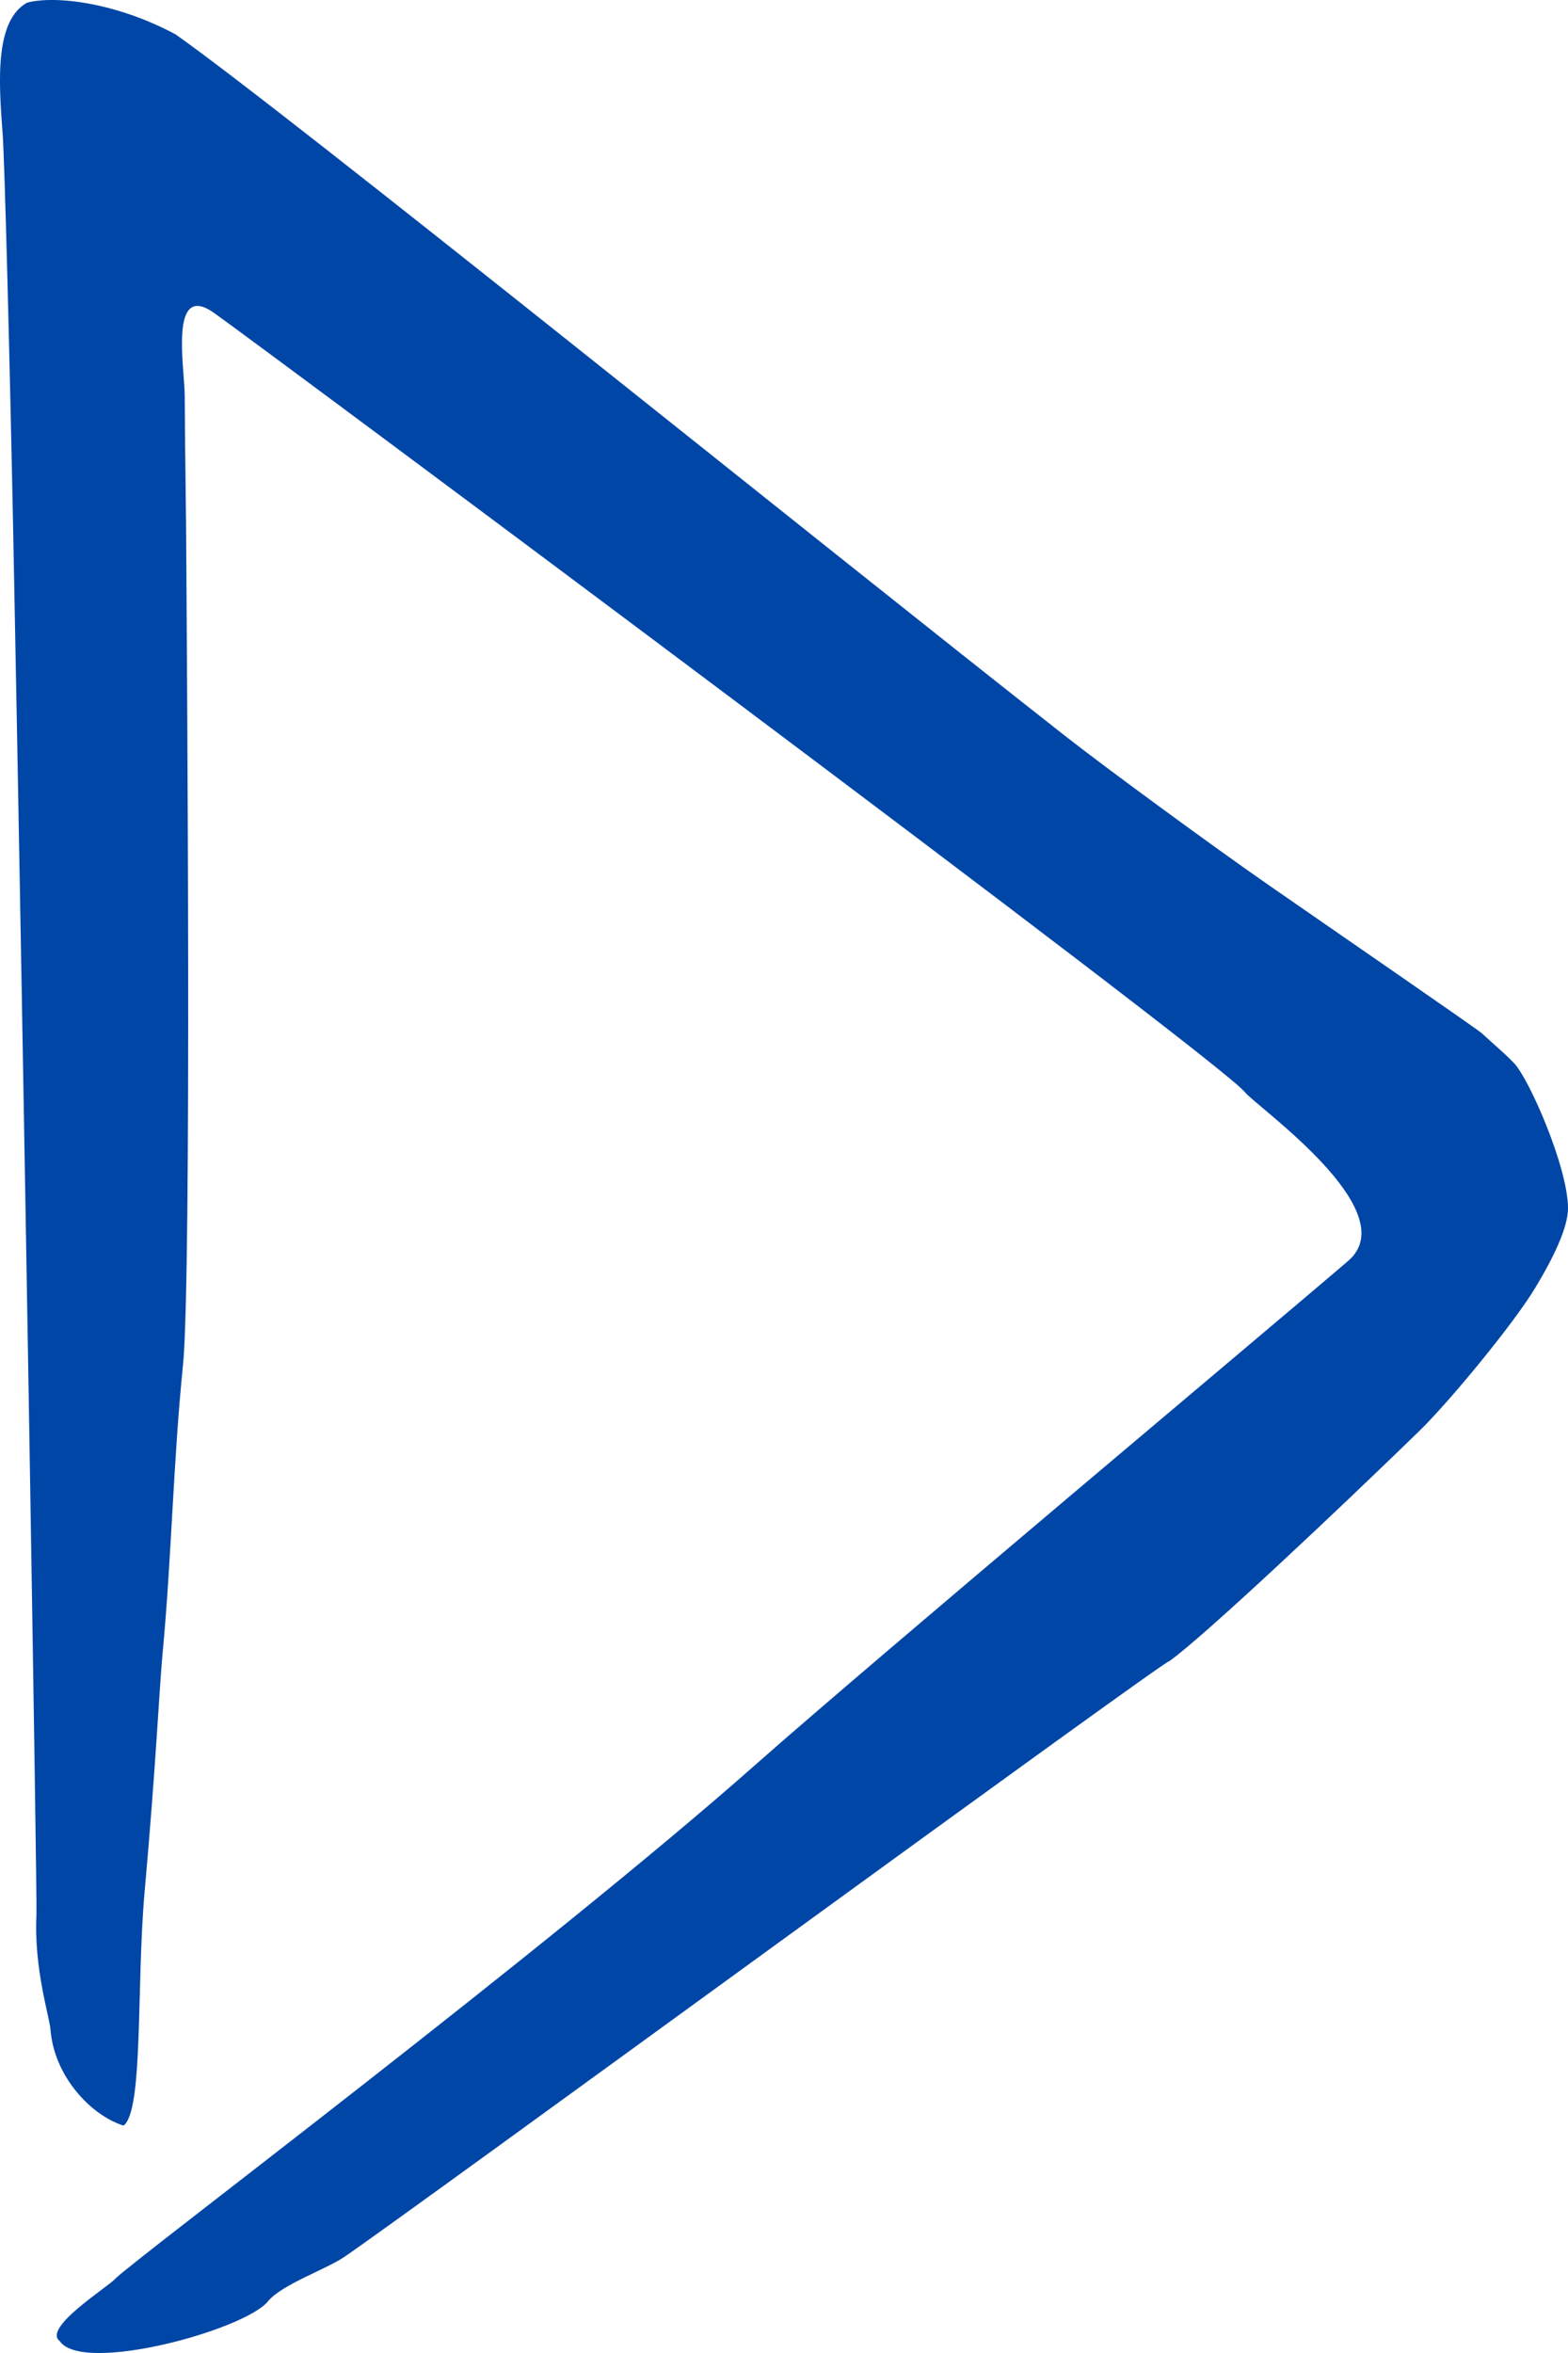
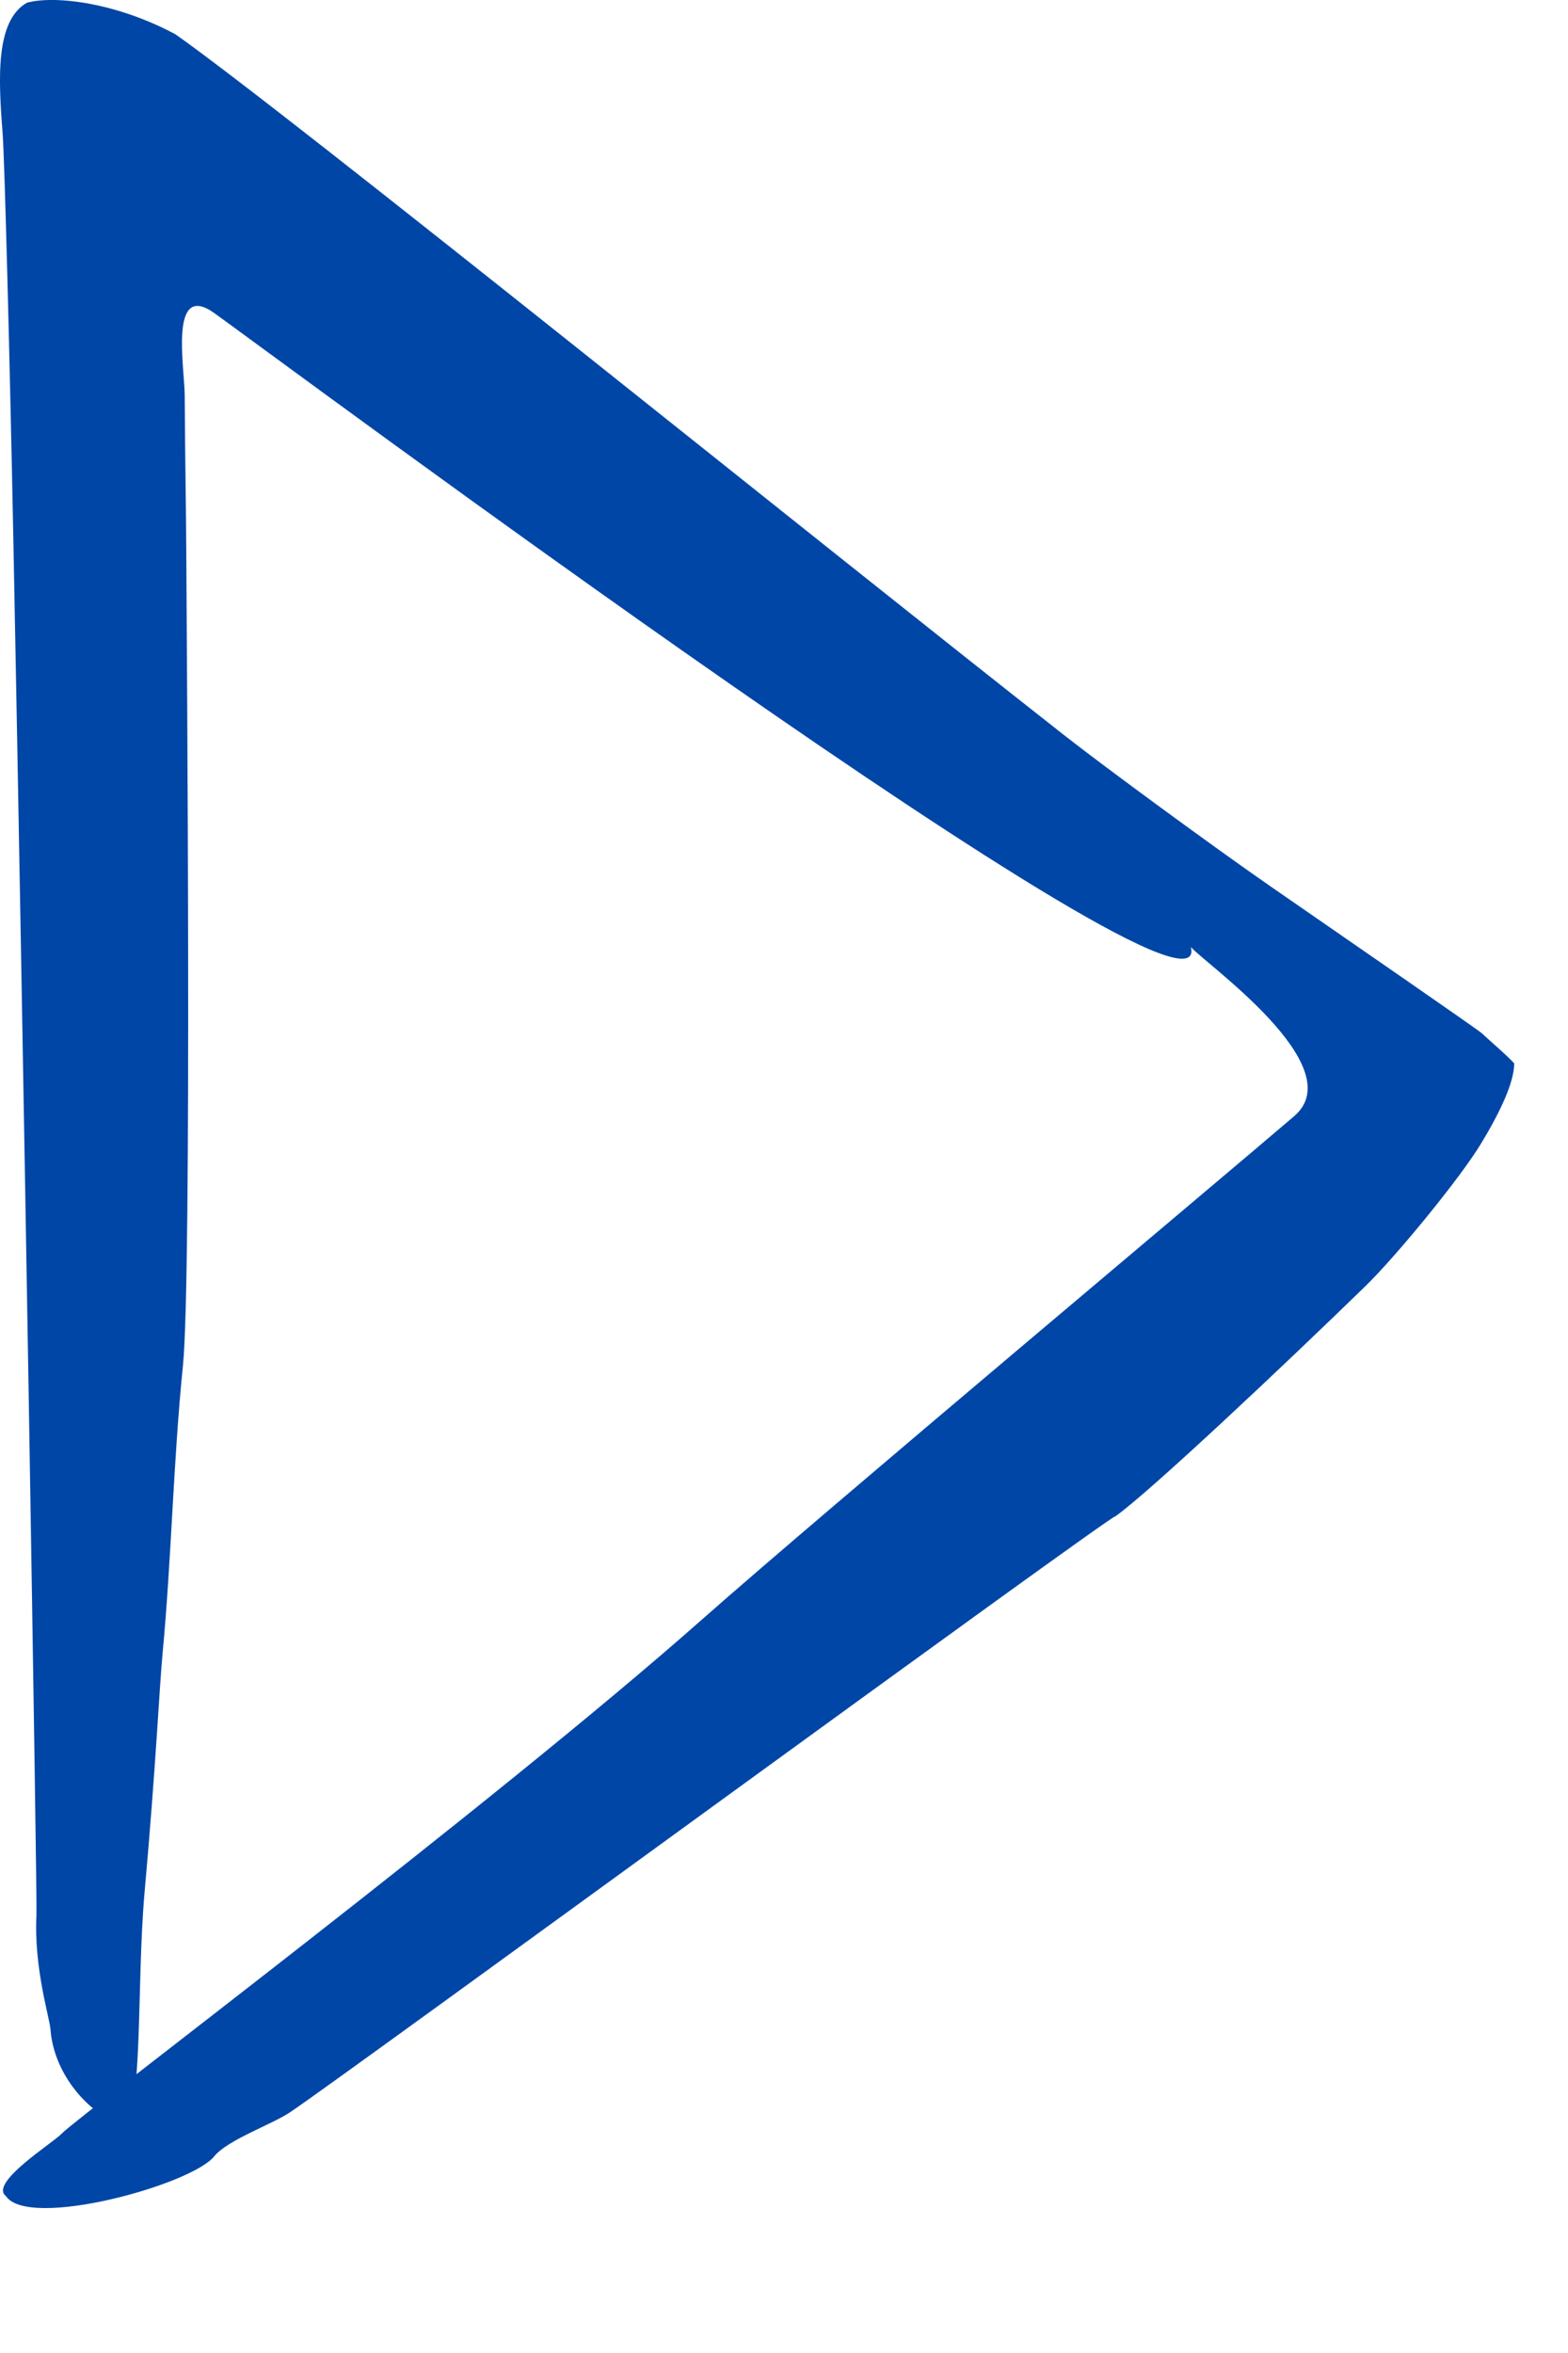
<svg xmlns="http://www.w3.org/2000/svg" version="1.1" id="Layer_1" x="0px" y="0px" width="20px" height="30px" viewBox="0 0 20 30" enable-background="new 0 0 20 30" xml:space="preserve">
-   <path fill="#0046A6" d="M0.465,24.414C0.476,24.2,0.295,13.227,0.171,6.911C0.125,4.589,0.059,2.028,0.033,1.692  c-0.054-0.689-0.093-1.43,0.312-1.658l0,0l0,0c0.362-0.096,1.143,0.001,1.894,0.404c1.444,1.018,8.171,6.453,11.347,8.945  c0.499,0.392,1.907,1.425,2.617,1.916c1.173,0.812,2.649,1.829,2.698,1.875c0.137,0.128,0.283,0.247,0.413,0.383  C19.51,13.766,20,14.89,20,15.405c0,0.247-0.187,0.633-0.42,1.018c-0.269,0.447-1.089,1.445-1.48,1.825  c-0.999,0.972-2.746,2.62-3.185,2.931c-0.022-0.044-9.793,7.105-10.528,7.599c-0.235,0.158-0.797,0.351-0.97,0.564  c-0.295,0.364-2.366,0.933-2.655,0.506c-0.222-0.168,0.601-0.679,0.71-0.796c0.19-0.206,5.484-4.182,8.175-6.562  c1.566-1.383,6.591-5.592,7.547-6.412c0.743-0.636-1.163-1.964-1.318-2.156C15.529,13.491,3.288,4.383,2.728,3.988  C2.155,3.585,2.354,4.685,2.356,5.044C2.359,5.763,2.374,6.481,2.377,7.2c0.004,0.924,0.071,9.069-0.043,10.205  c-0.124,1.224-0.146,2.457-0.26,3.674c-0.041,0.429-0.085,1.431-0.229,3.036c-0.107,1.198-0.013,2.793-0.269,2.986  c-0.435-0.139-0.887-0.645-0.932-1.224C0.633,25.719,0.43,25.097,0.465,24.414z" />
+   <path fill="#0046A6" d="M0.465,24.414C0.476,24.2,0.295,13.227,0.171,6.911C0.125,4.589,0.059,2.028,0.033,1.692  c-0.054-0.689-0.093-1.43,0.312-1.658l0,0l0,0c0.362-0.096,1.143,0.001,1.894,0.404c1.444,1.018,8.171,6.453,11.347,8.945  c0.499,0.392,1.907,1.425,2.617,1.916c1.173,0.812,2.649,1.829,2.698,1.875c0.137,0.128,0.283,0.247,0.413,0.383  c0,0.247-0.187,0.633-0.42,1.018c-0.269,0.447-1.089,1.445-1.48,1.825  c-0.999,0.972-2.746,2.62-3.185,2.931c-0.022-0.044-9.793,7.105-10.528,7.599c-0.235,0.158-0.797,0.351-0.97,0.564  c-0.295,0.364-2.366,0.933-2.655,0.506c-0.222-0.168,0.601-0.679,0.71-0.796c0.19-0.206,5.484-4.182,8.175-6.562  c1.566-1.383,6.591-5.592,7.547-6.412c0.743-0.636-1.163-1.964-1.318-2.156C15.529,13.491,3.288,4.383,2.728,3.988  C2.155,3.585,2.354,4.685,2.356,5.044C2.359,5.763,2.374,6.481,2.377,7.2c0.004,0.924,0.071,9.069-0.043,10.205  c-0.124,1.224-0.146,2.457-0.26,3.674c-0.041,0.429-0.085,1.431-0.229,3.036c-0.107,1.198-0.013,2.793-0.269,2.986  c-0.435-0.139-0.887-0.645-0.932-1.224C0.633,25.719,0.43,25.097,0.465,24.414z" />
</svg>